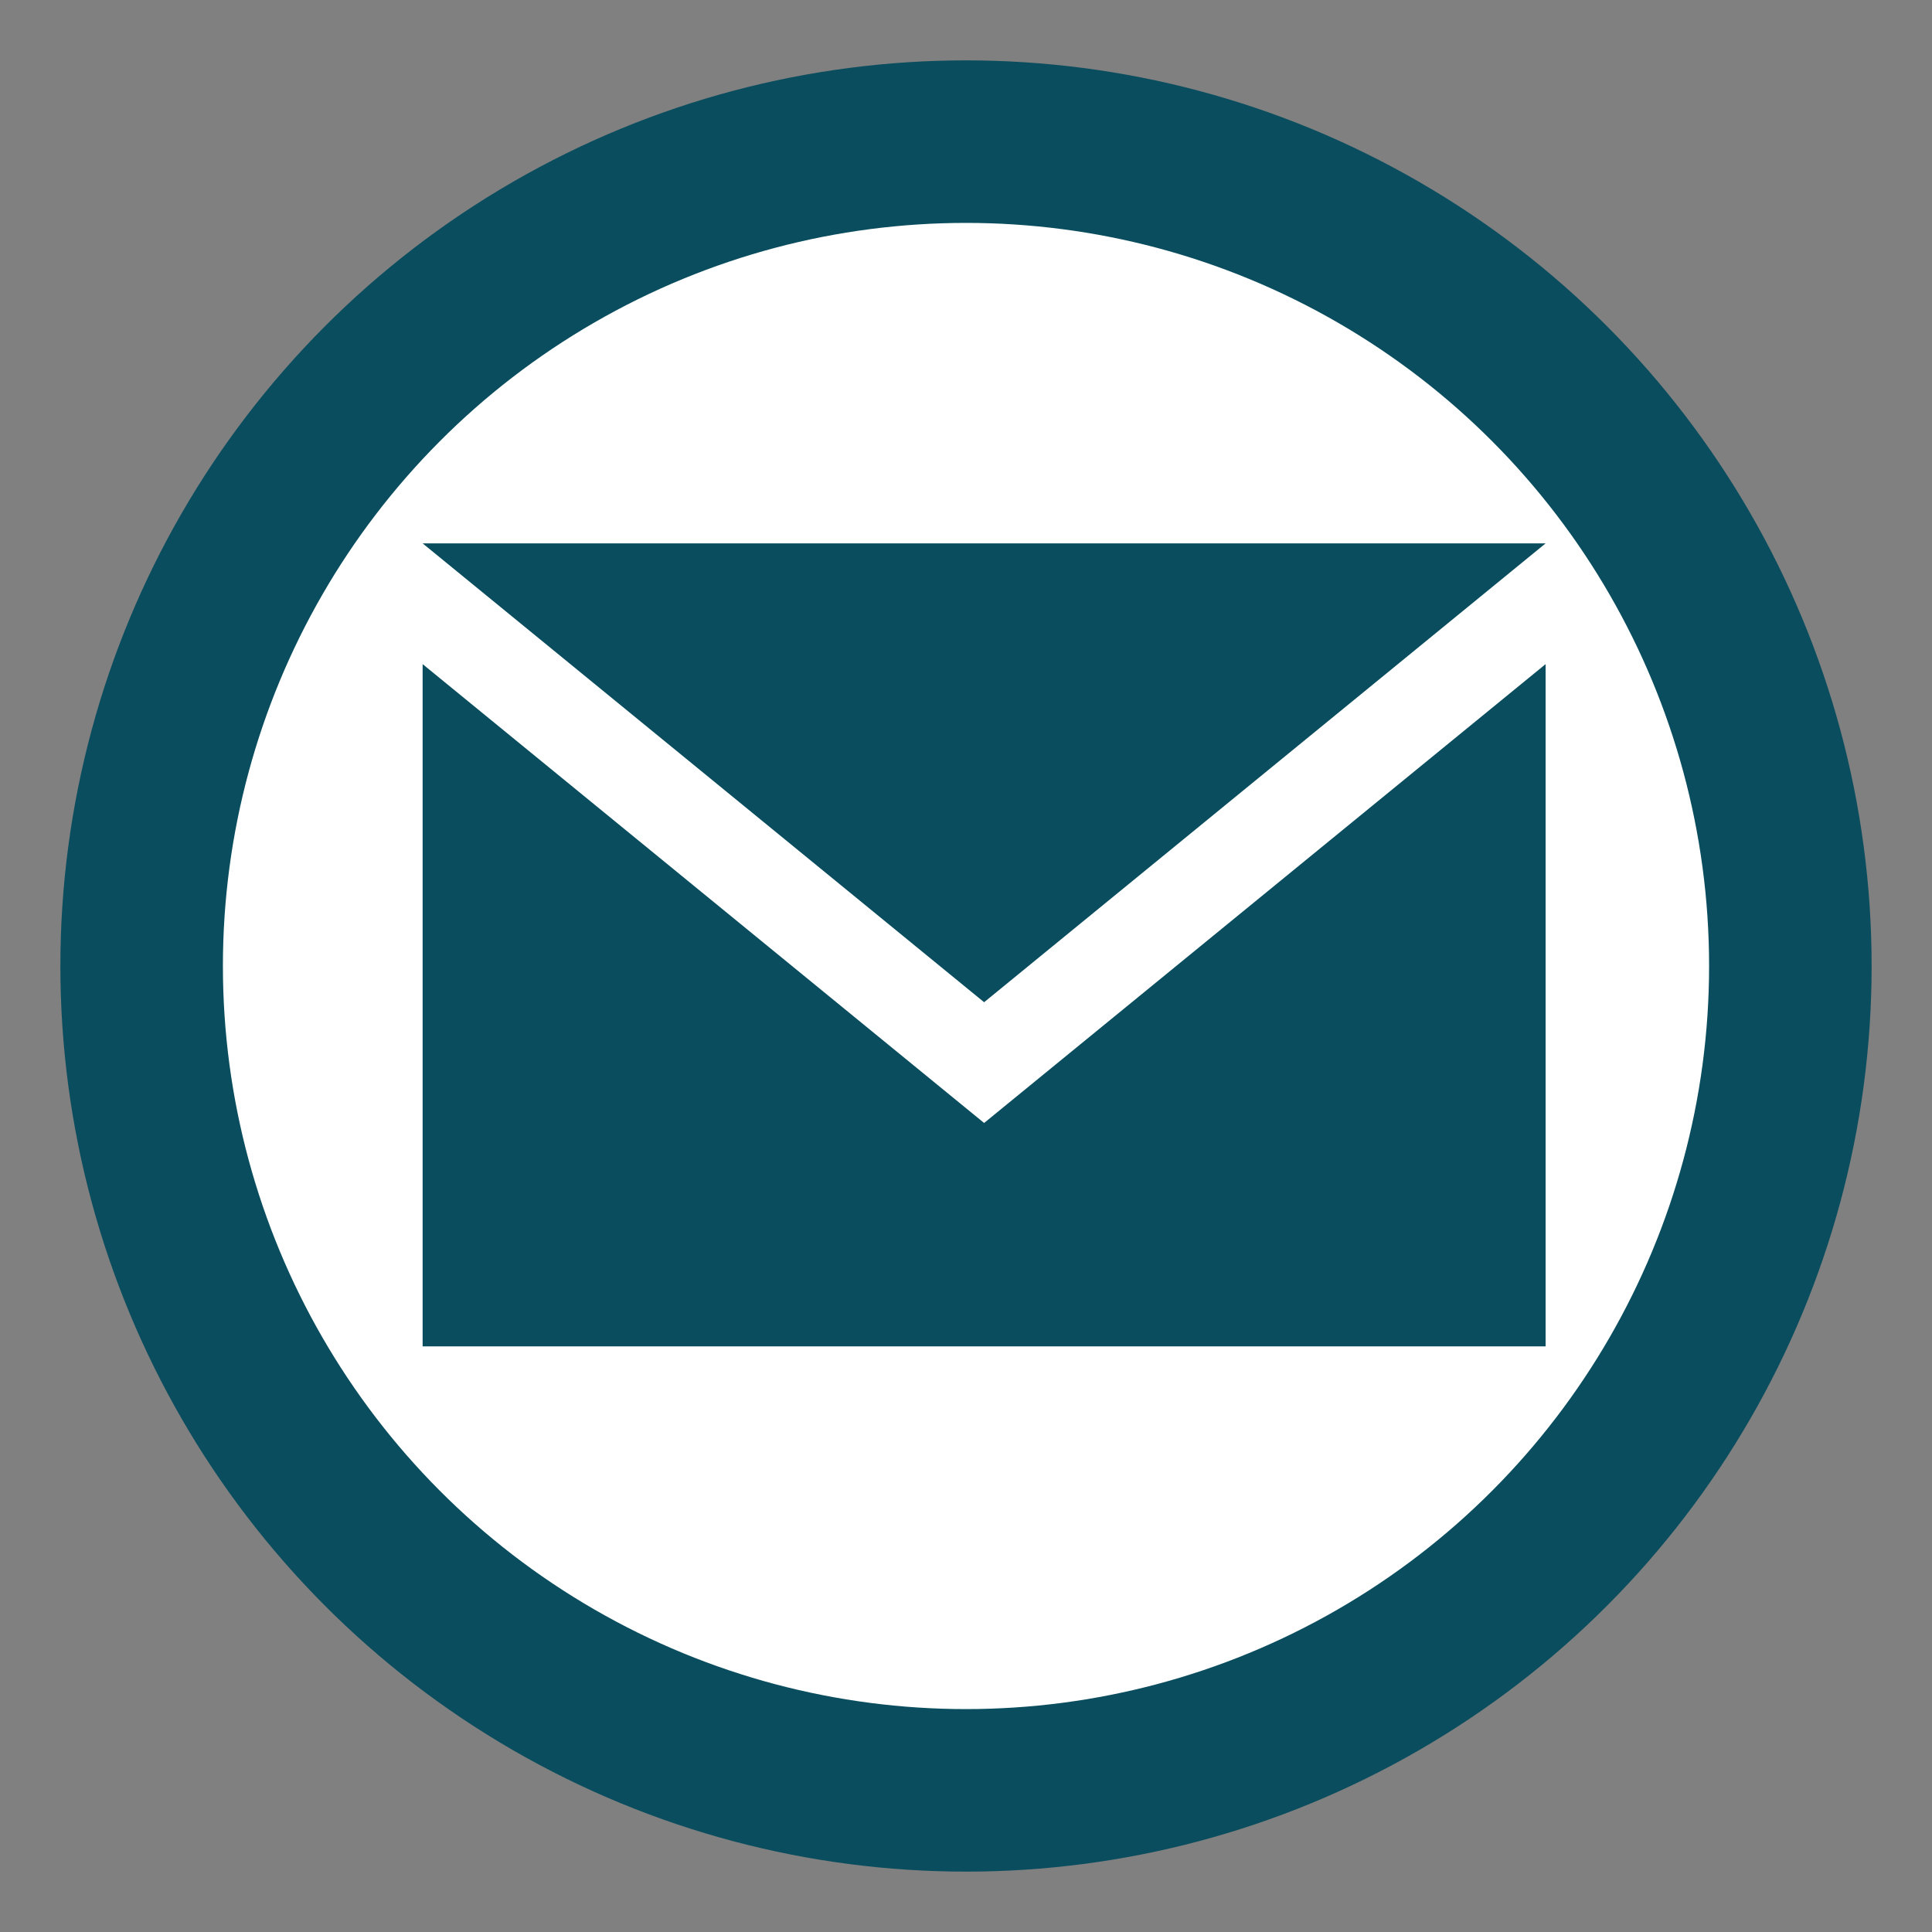
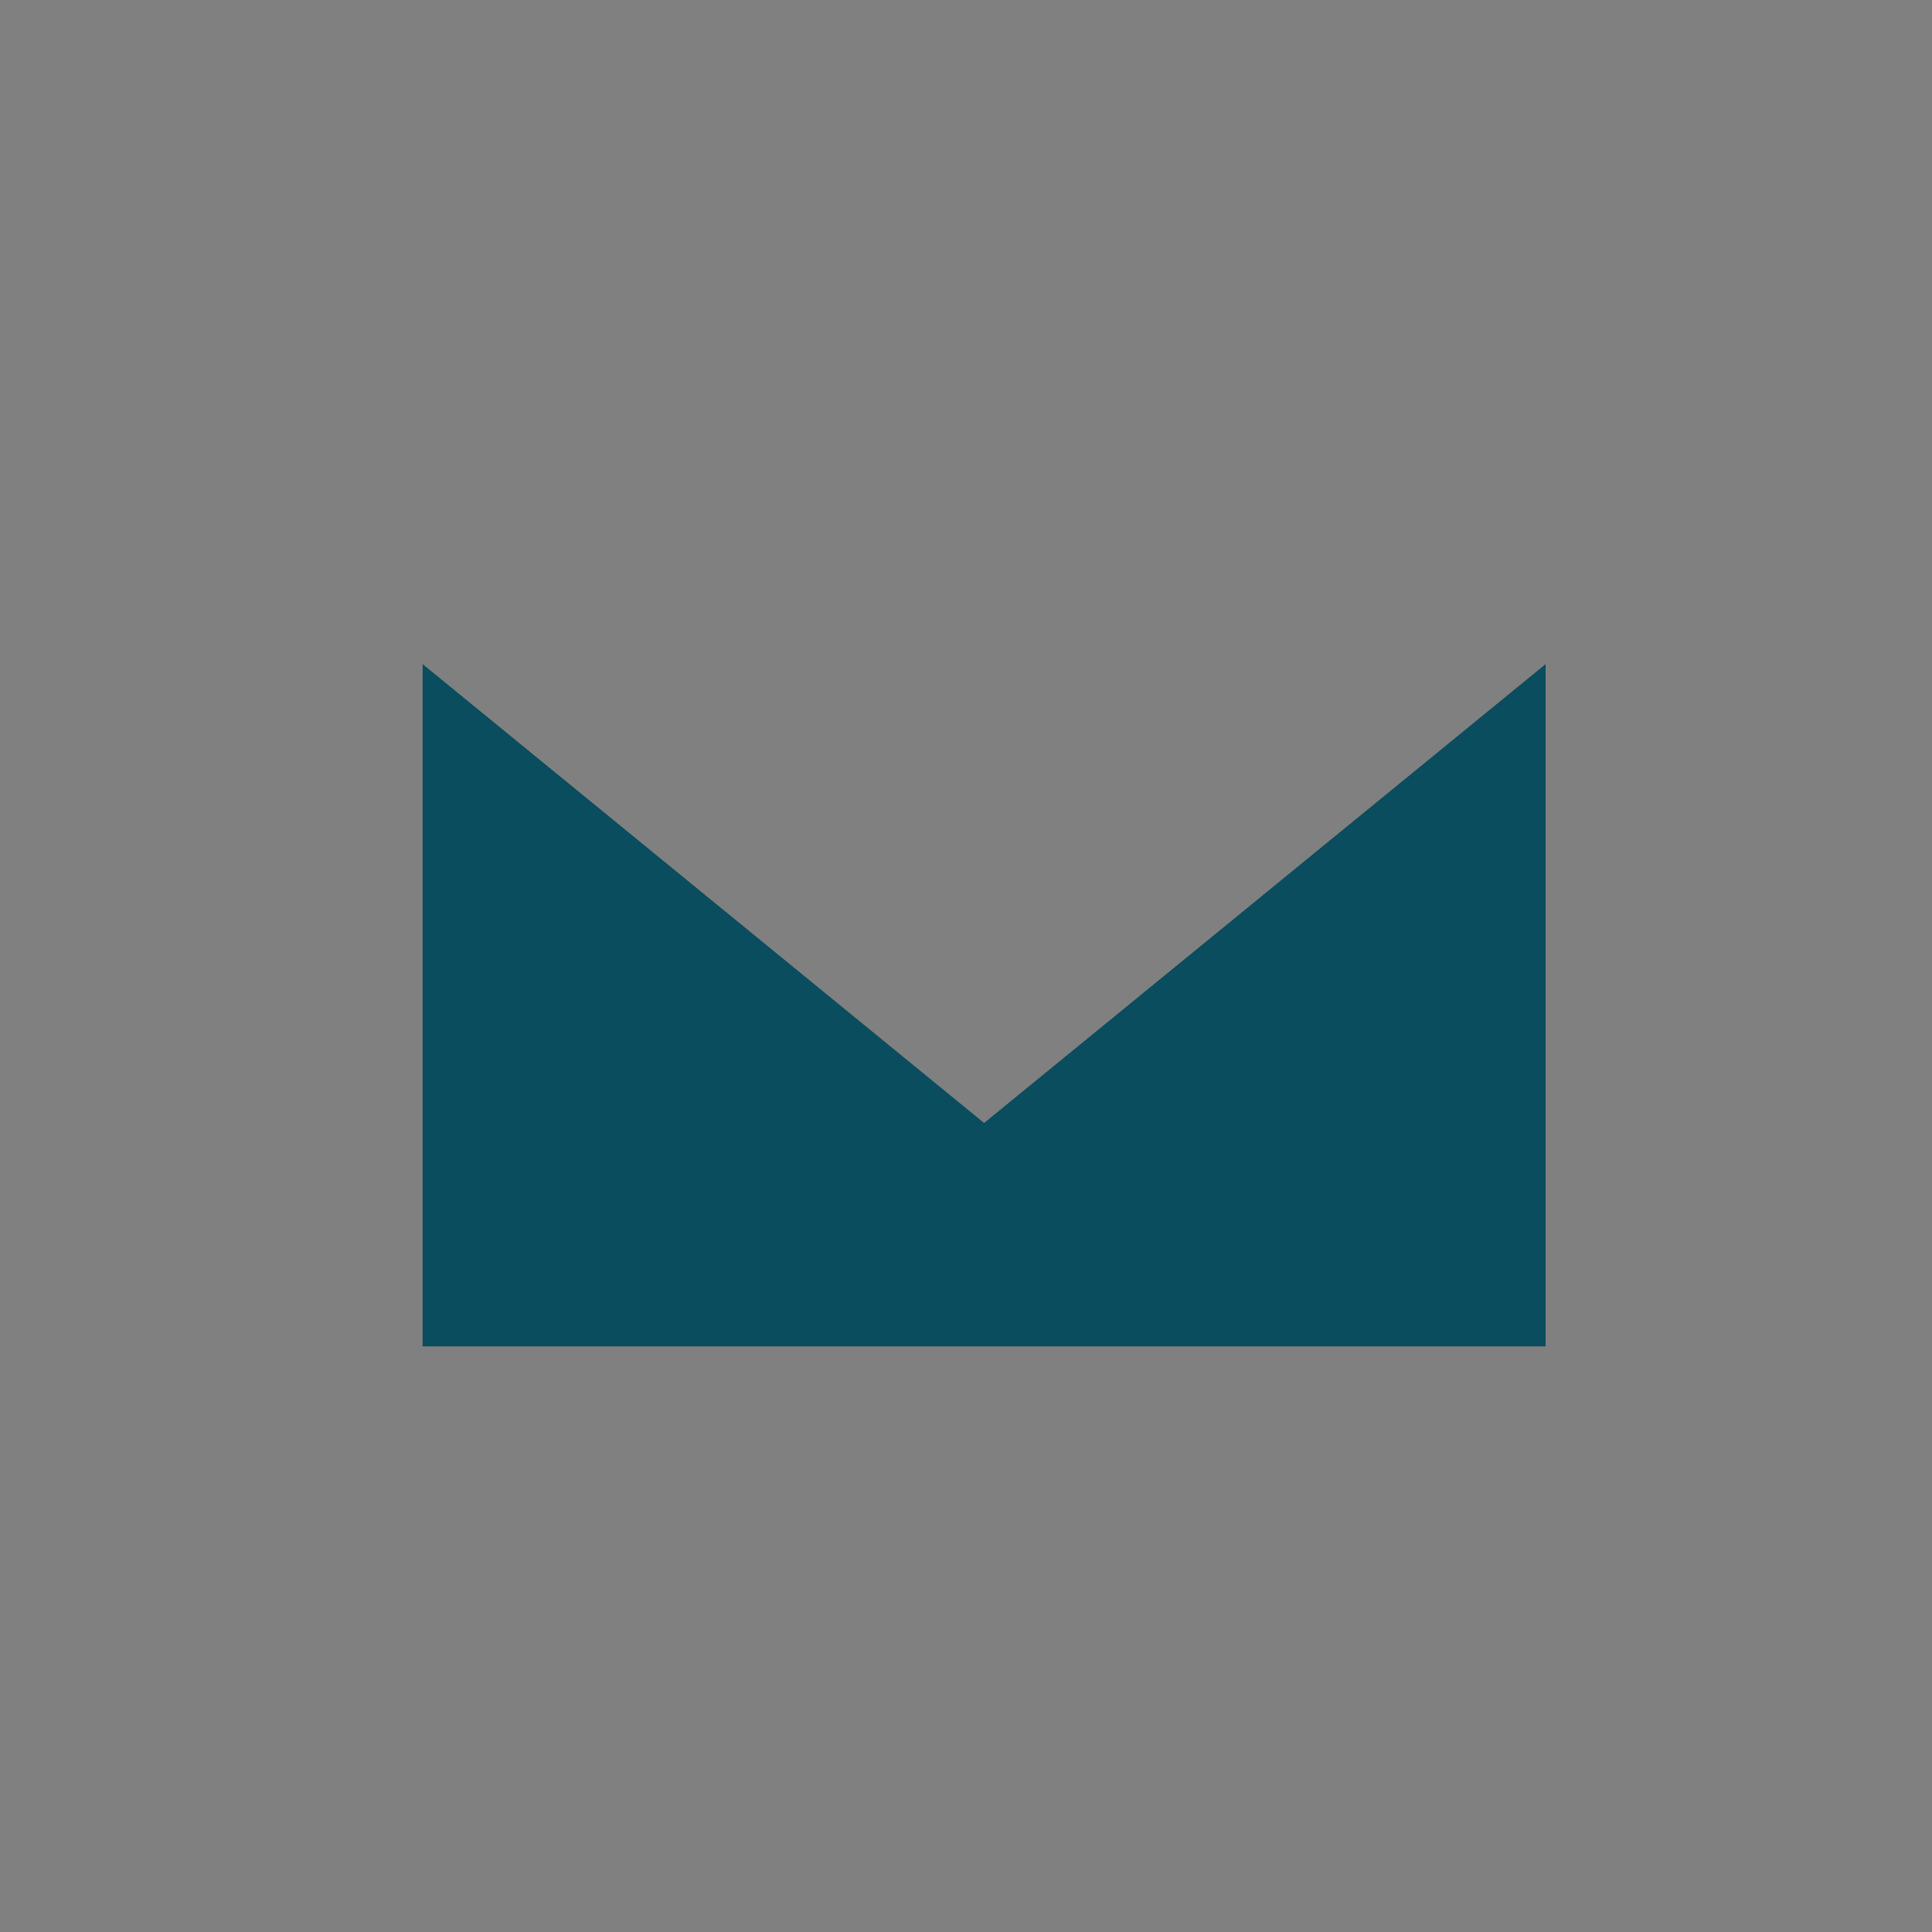
<svg xmlns="http://www.w3.org/2000/svg" width="32" height="32" viewBox="0 0 32 32">
  <rect x="0" y="0" width="32" height="32" fill="#808080" stroke="none" />
  <g fill="none" fill-rule="evenodd" transform="translate(1 1)">
-     <circle cx="15" cy="15" r="13.654" fill="#FFF" stroke="#094D5E" stroke-width="2.692" />
    <g fill="#094D5E" fill-rule="nonzero" transform="translate(6 8)">
      <polygon points="18.6 13.3 0 13.3 0 2 9.3 9.6 18.6 2" />
-       <polygon points="0 0 18.6 0 9.3 7.6" />
    </g>
  </g>
</svg>